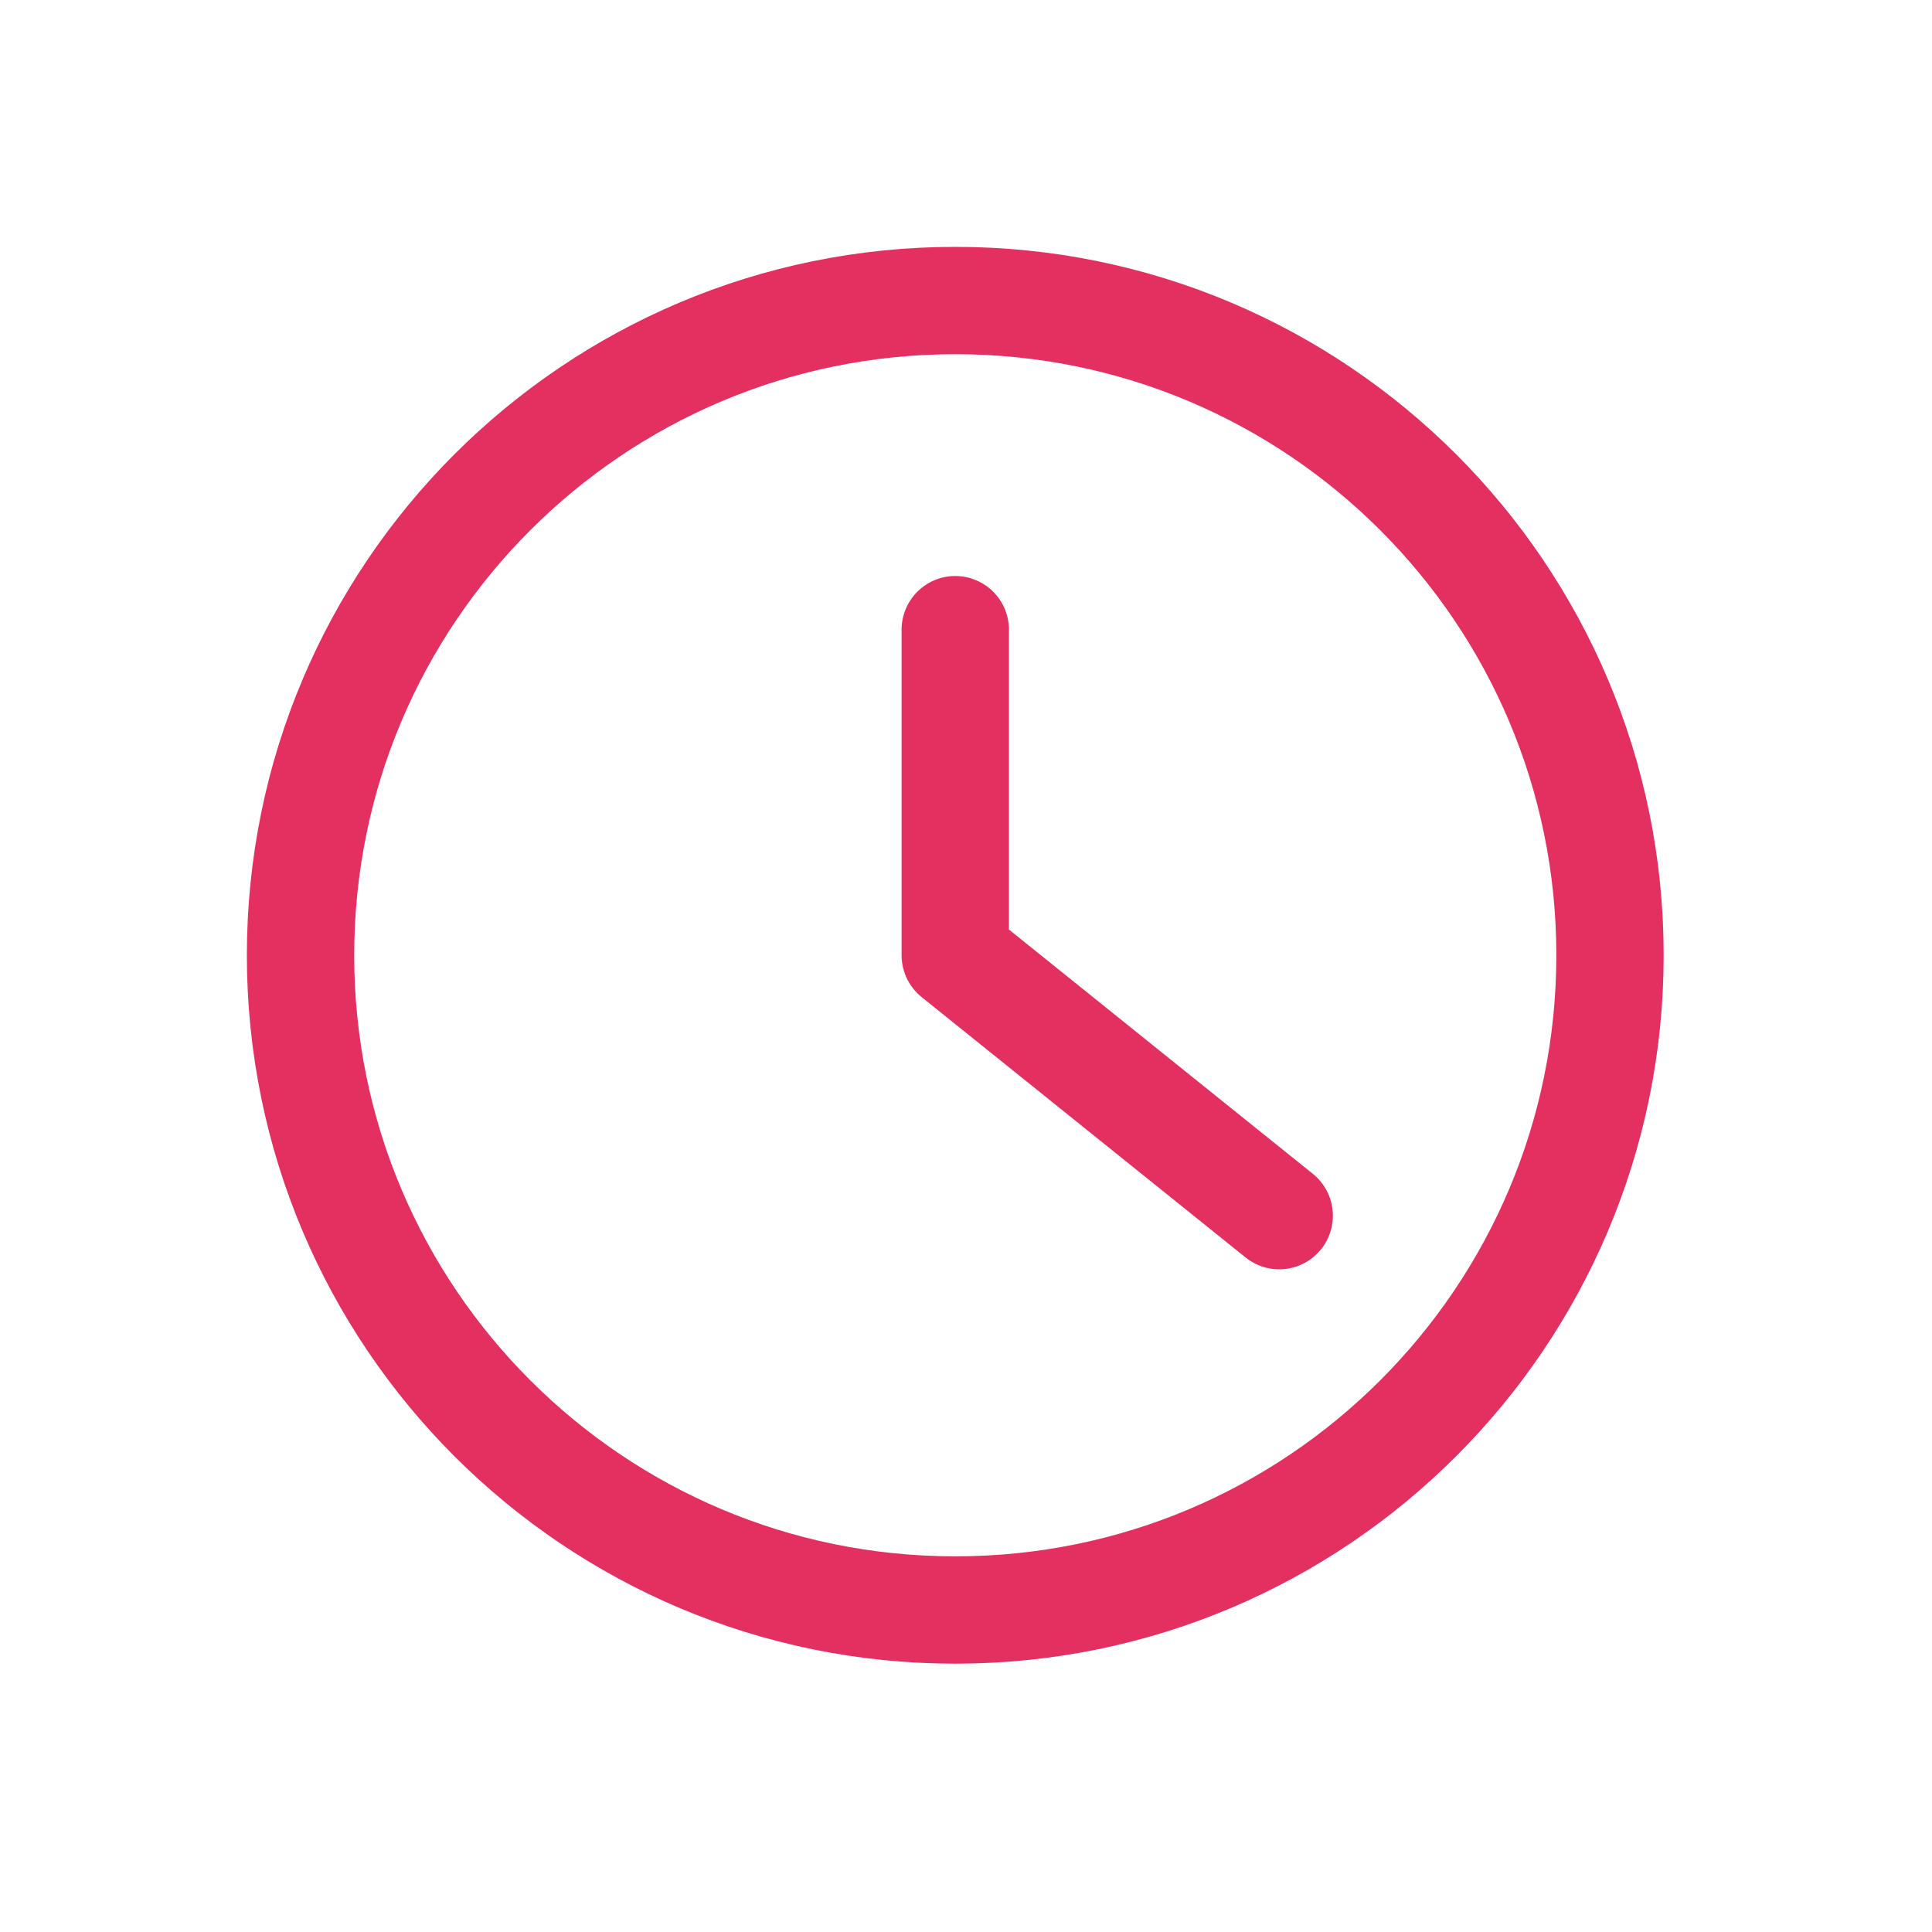
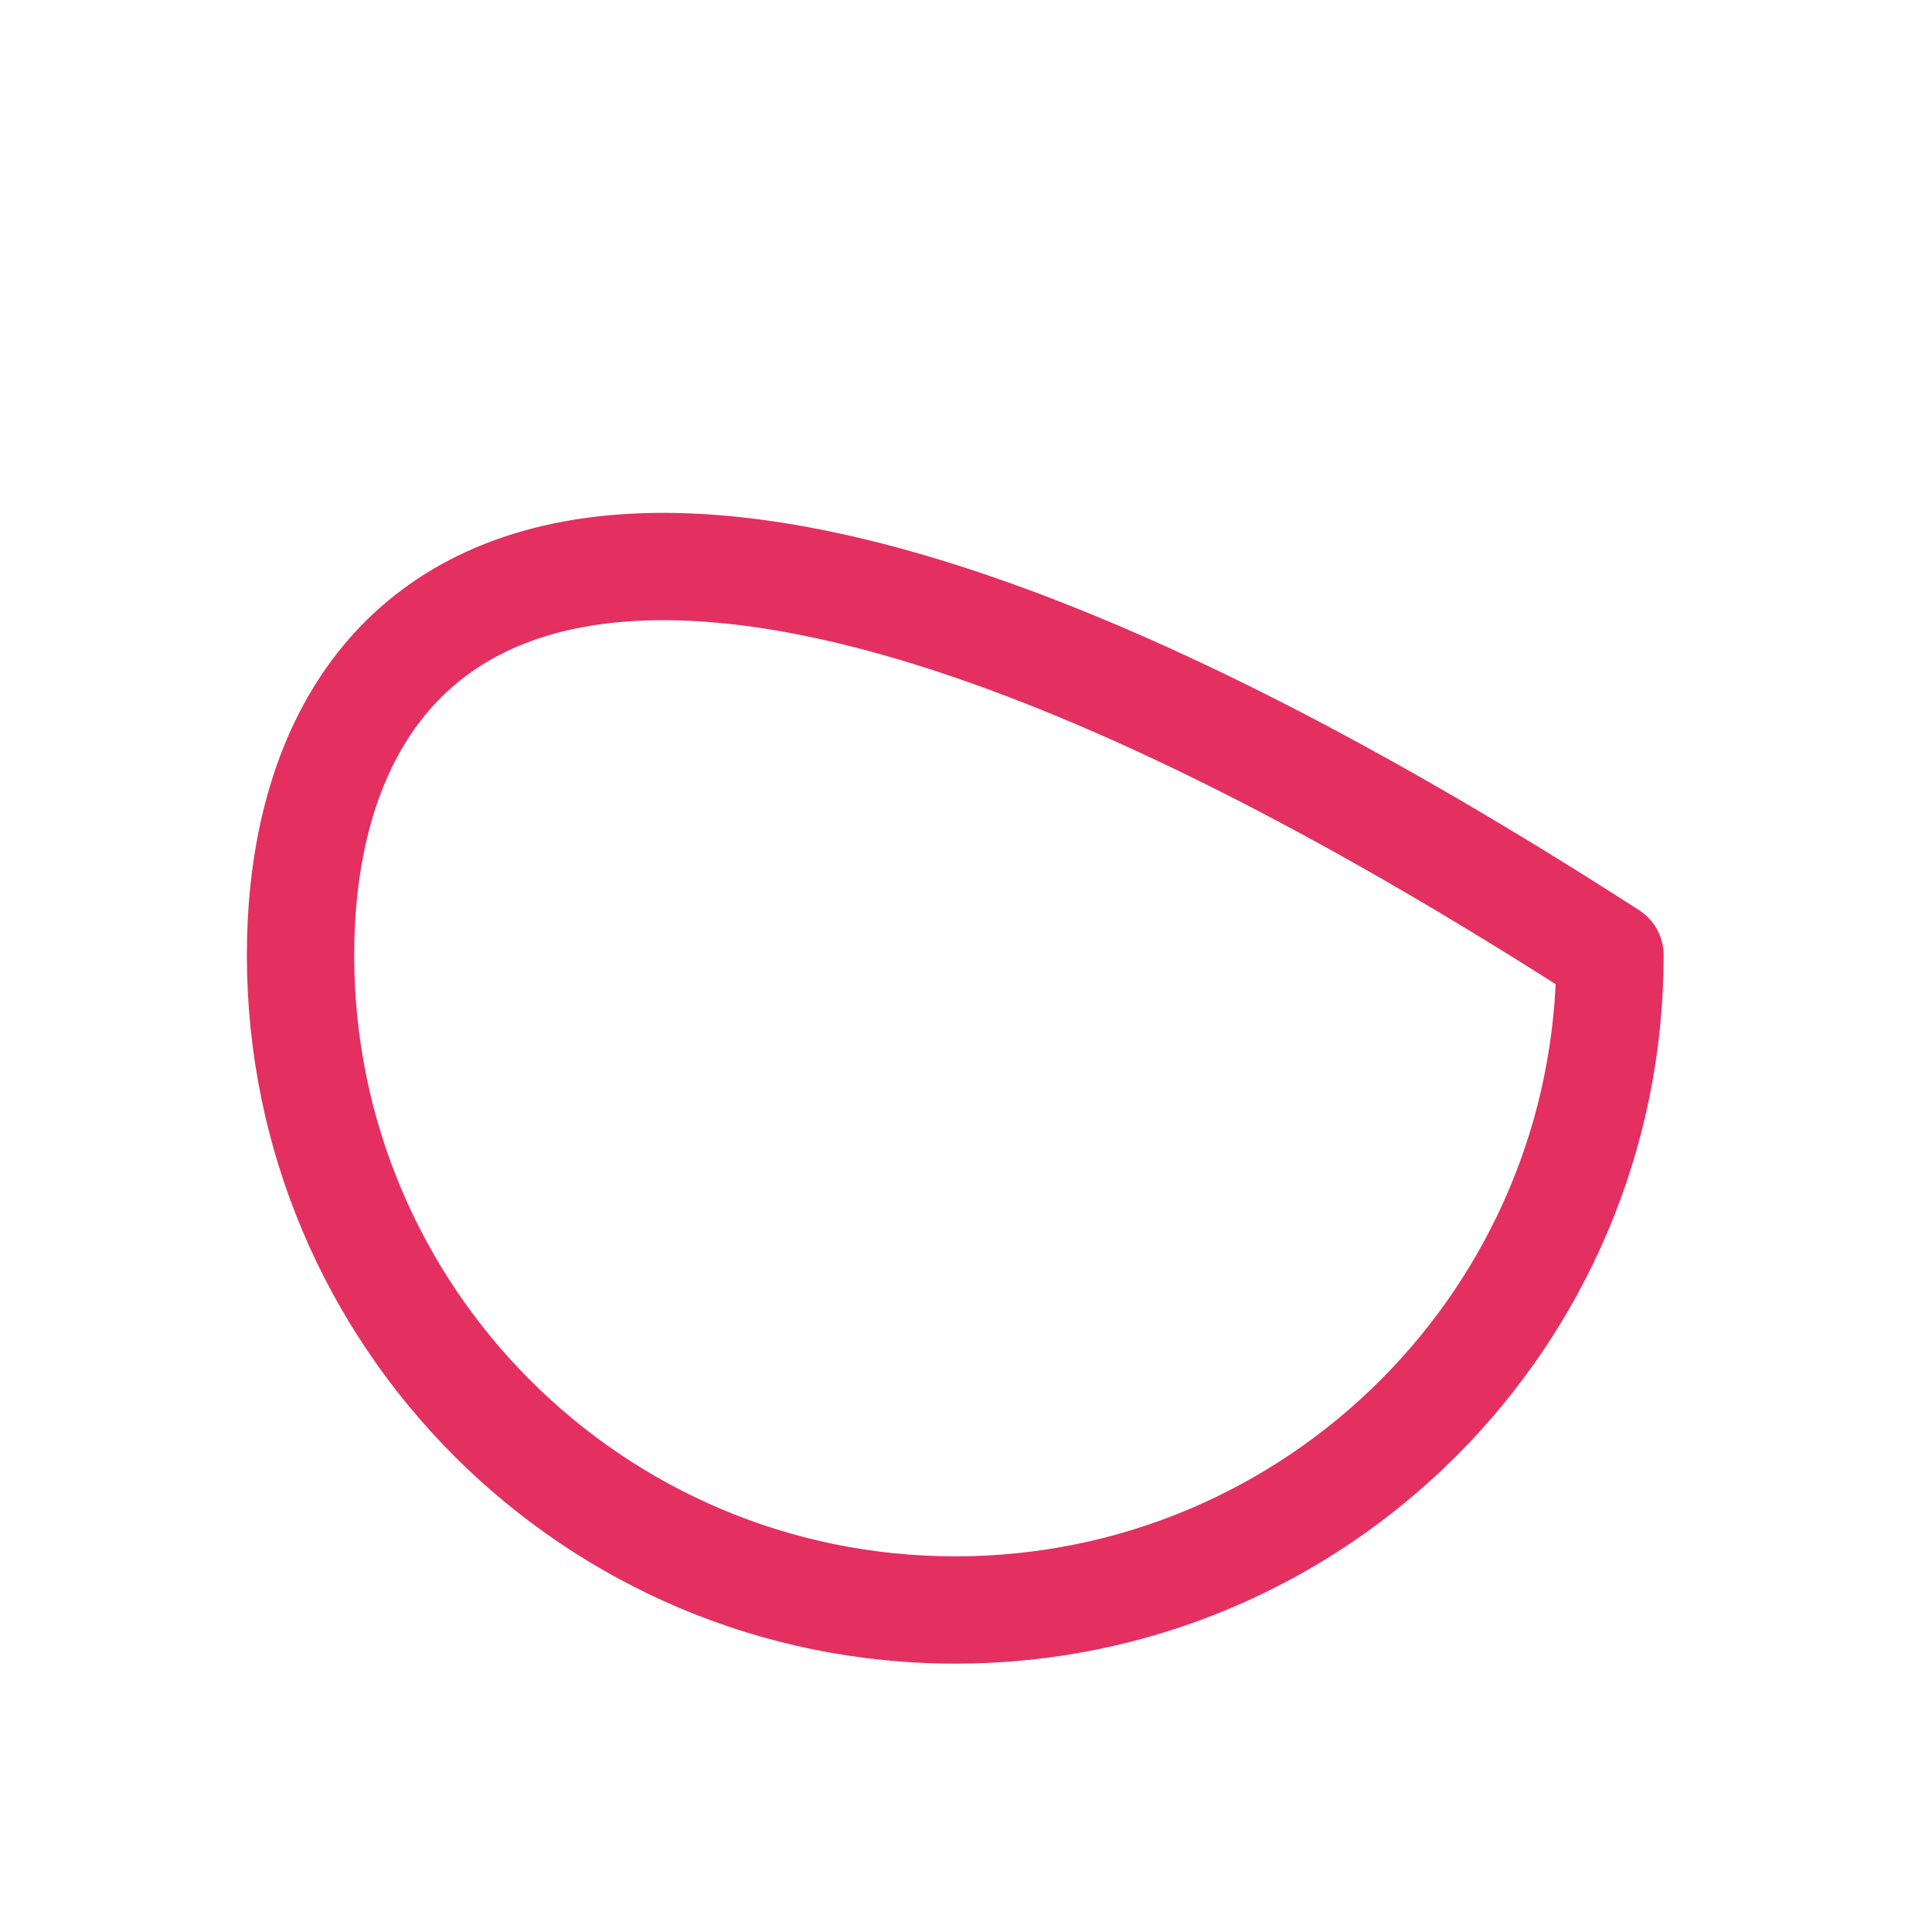
<svg xmlns="http://www.w3.org/2000/svg" width="90" height="90" viewBox="0 0 90 90" fill="none">
-   <path d="M44.5 75C61.345 75 75 61.345 75 44.5C75 27.655 61.345 14 44.5 14C27.655 14 14 27.655 14 44.5C14 61.345 27.655 75 44.5 75Z" stroke="#E33060" stroke-width="5" stroke-linecap="round" stroke-linejoin="round" />
-   <path d="M44.5 29.333V44.5L59.591 56.63" stroke="#E33060" stroke-width="5" stroke-linecap="round" stroke-linejoin="round" />
+   <path d="M44.5 75C61.345 75 75 61.345 75 44.5C27.655 14 14 27.655 14 44.5C14 61.345 27.655 75 44.5 75Z" stroke="#E33060" stroke-width="5" stroke-linecap="round" stroke-linejoin="round" />
</svg>